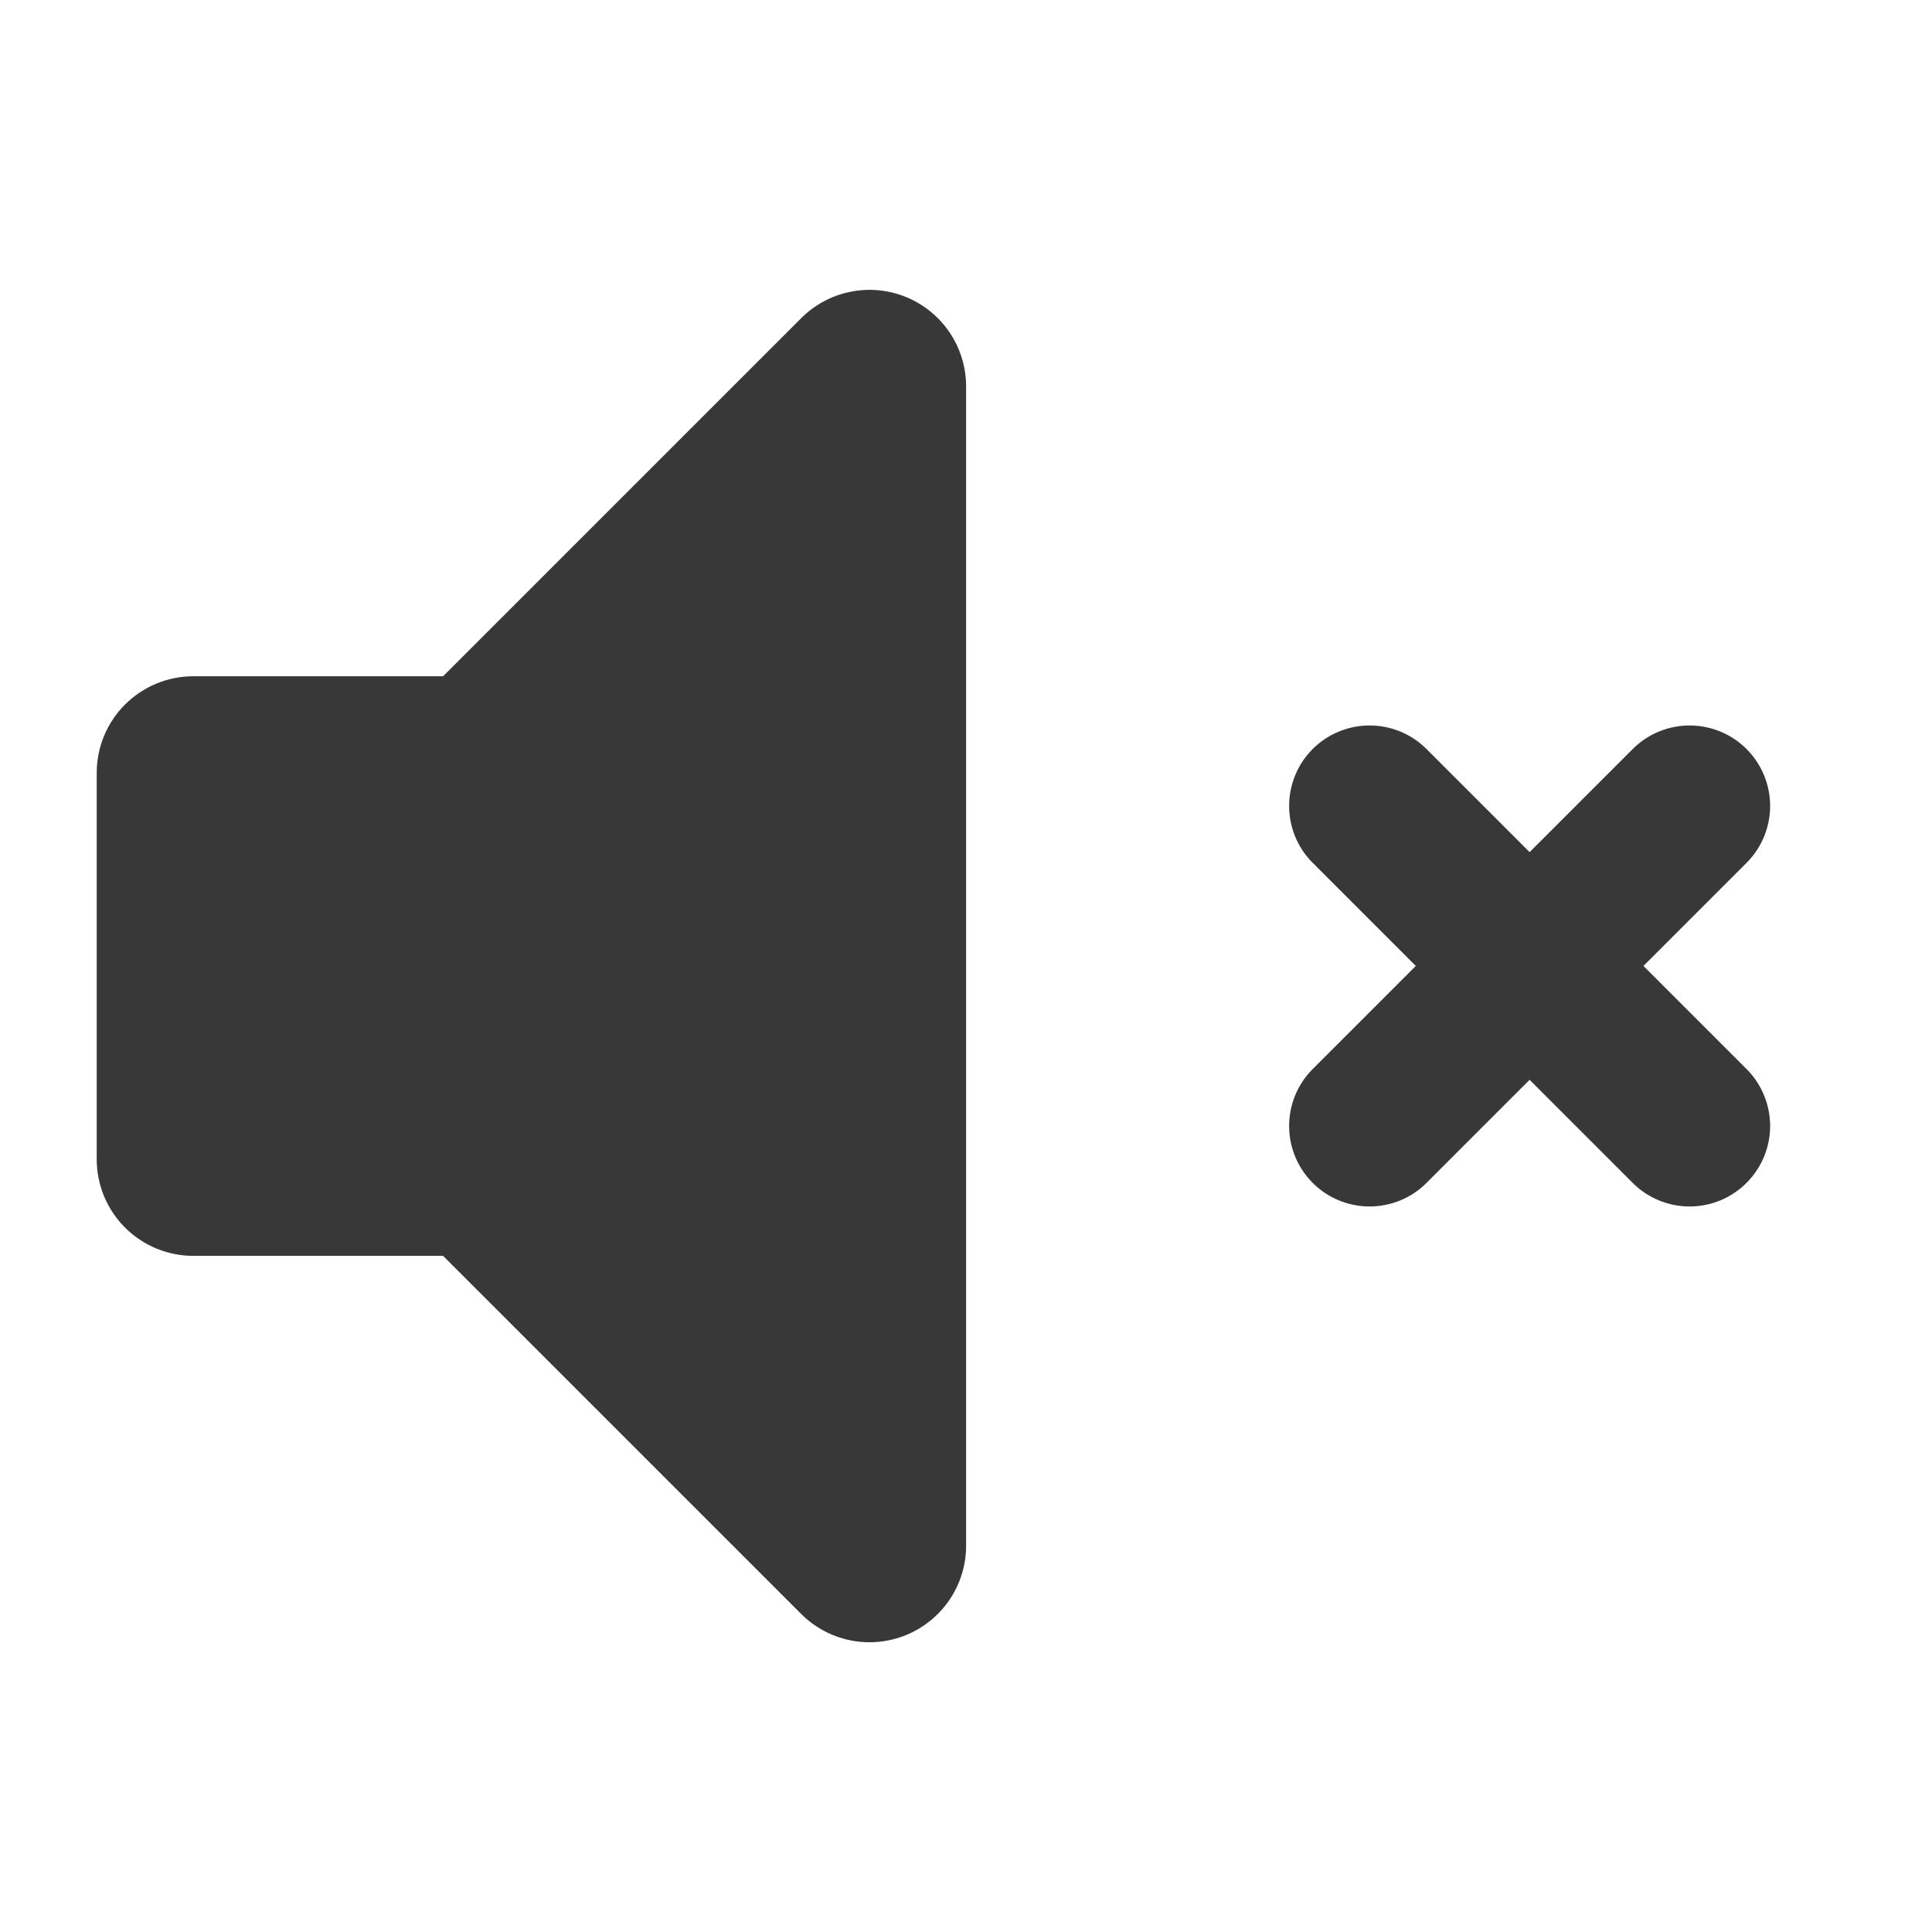
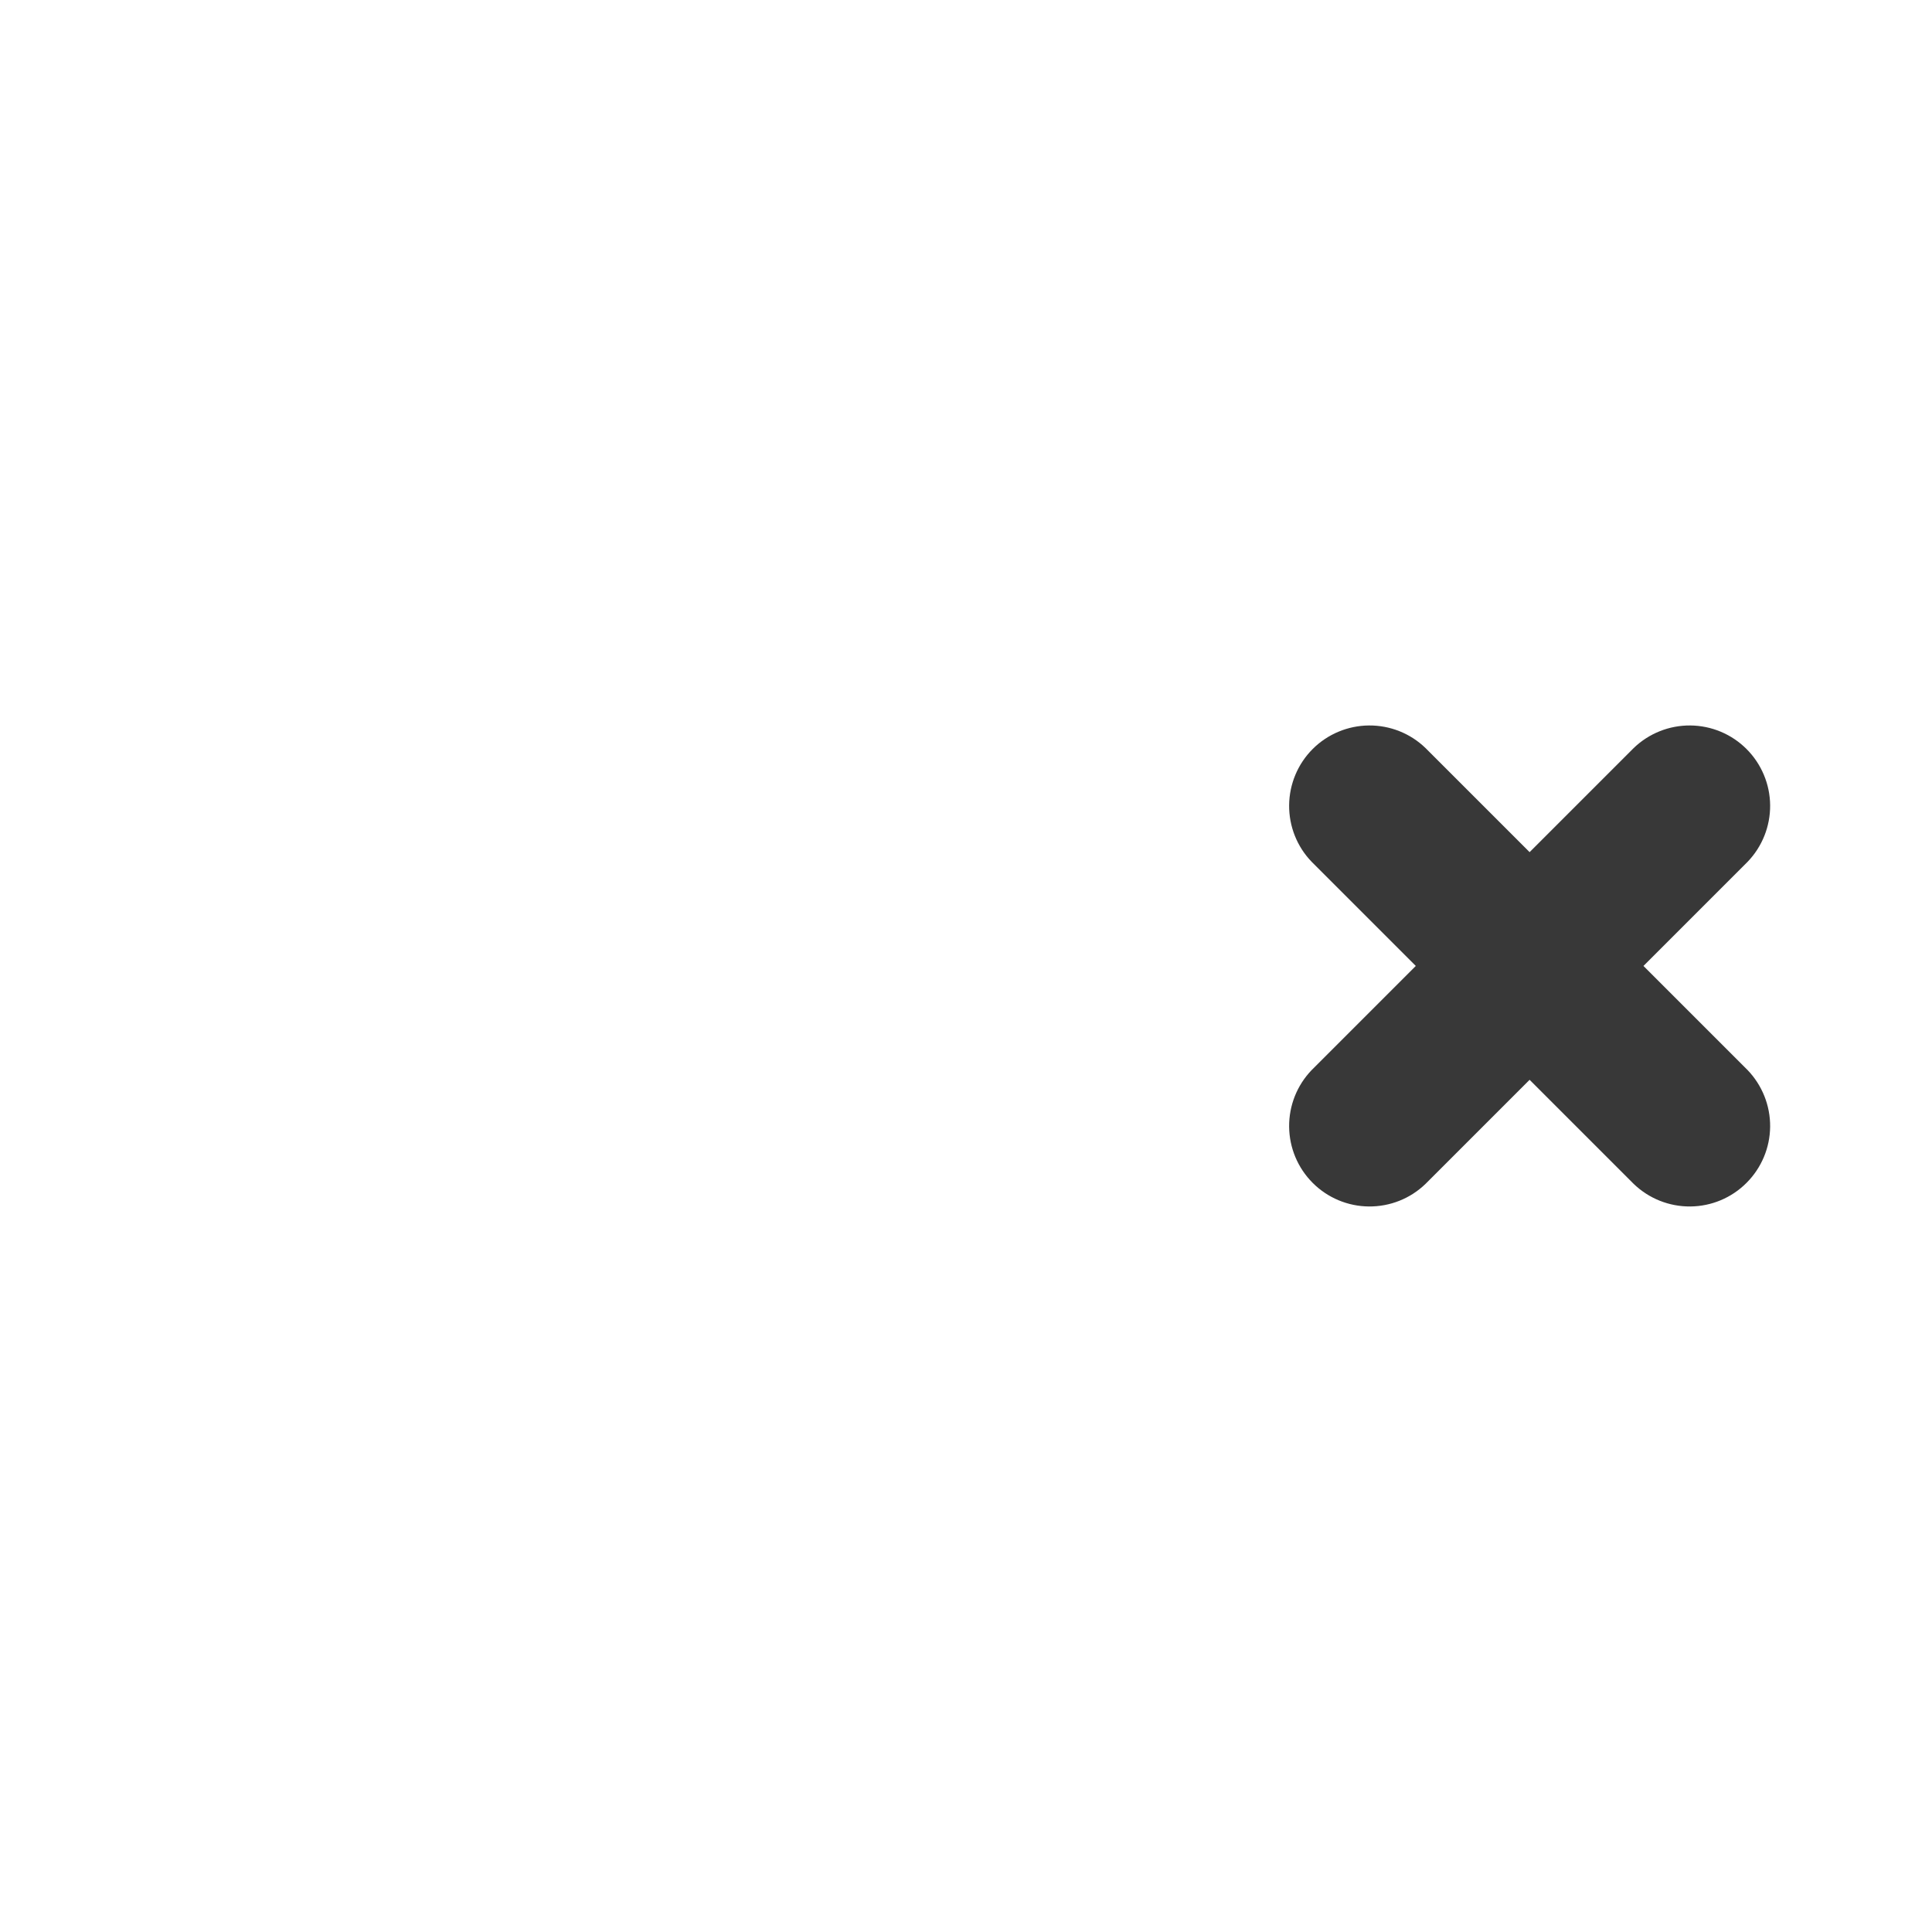
<svg xmlns="http://www.w3.org/2000/svg" width="32" height="32" viewBox="0 0 32 32" fill="none">
-   <path fill-rule="evenodd" clip-rule="evenodd" d="M15.014 4.923C15.307 5.044 15.556 5.249 15.732 5.512C15.908 5.775 16.002 6.085 16.002 6.401V25.601C16.002 25.917 15.908 26.227 15.732 26.49C15.556 26.753 15.306 26.958 15.014 27.079C14.722 27.2 14.4 27.232 14.089 27.17C13.779 27.108 13.494 26.956 13.27 26.732L7.339 20.801H3.202C2.777 20.801 2.37 20.632 2.07 20.332C1.77 20.032 1.602 19.625 1.602 19.201V12.801C1.602 12.377 1.77 11.97 2.07 11.67C2.37 11.37 2.777 11.201 3.202 11.201H7.339L13.27 5.27C13.494 5.046 13.779 4.893 14.09 4.832C14.4 4.77 14.722 4.801 15.014 4.923Z" fill="#383838" />
  <path d="M22.673 12.016C23.023 12.013 23.36 12.147 23.611 12.39L25.335 14.114L27.059 12.39C27.311 12.147 27.648 12.013 27.997 12.016C28.347 12.019 28.681 12.159 28.928 12.406C29.175 12.653 29.316 12.988 29.319 13.337C29.322 13.687 29.187 14.024 28.945 14.275L27.221 15.999L28.945 17.723C29.187 17.975 29.322 18.311 29.319 18.661C29.316 19.011 29.175 19.345 28.928 19.592C28.681 19.84 28.347 19.98 27.997 19.983C27.648 19.986 27.311 19.852 27.059 19.609L25.335 17.885L23.611 19.609C23.36 19.852 23.023 19.986 22.673 19.983C22.324 19.98 21.989 19.84 21.742 19.592C21.495 19.345 21.355 19.011 21.352 18.661C21.349 18.311 21.483 17.975 21.726 17.723L23.45 15.999L21.726 14.275C21.483 14.024 21.349 13.687 21.352 13.337C21.355 12.988 21.495 12.653 21.742 12.406C21.989 12.159 22.324 12.019 22.673 12.016Z" fill="#383838" />
</svg>